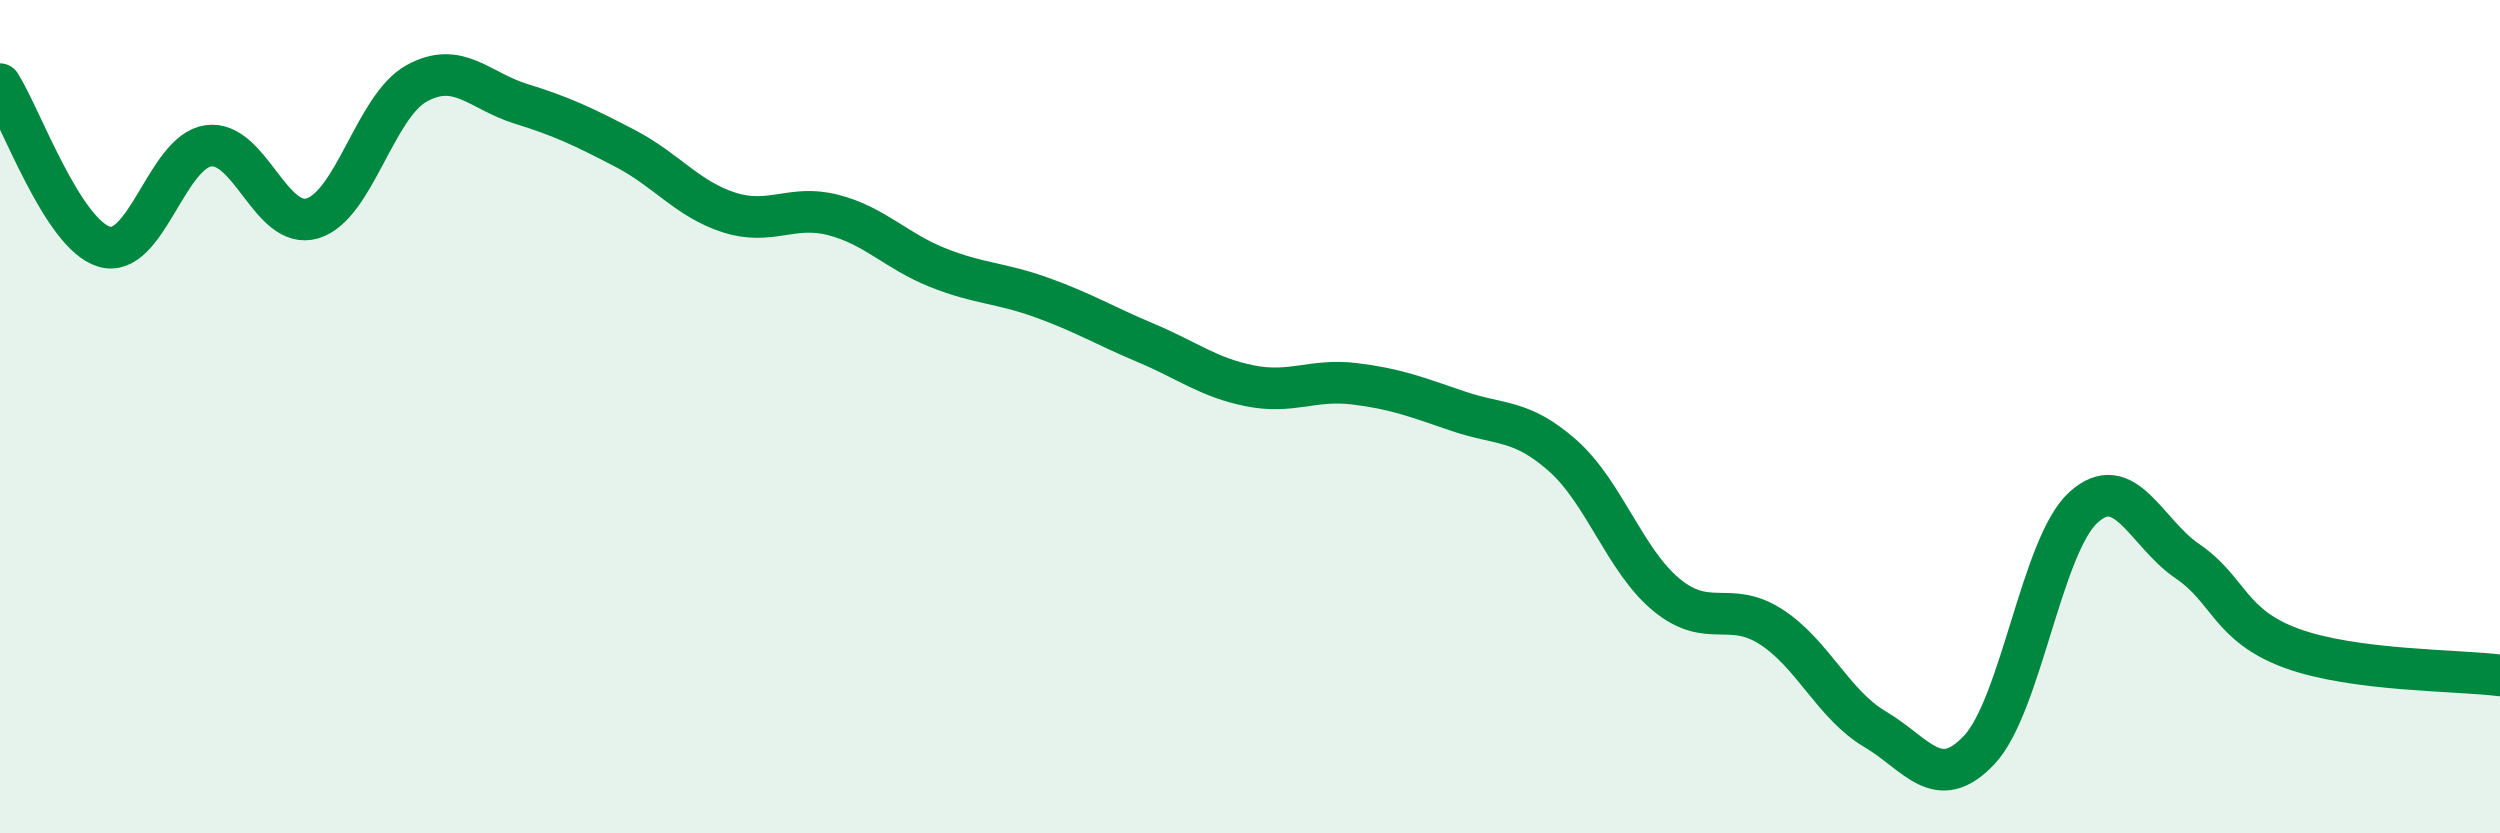
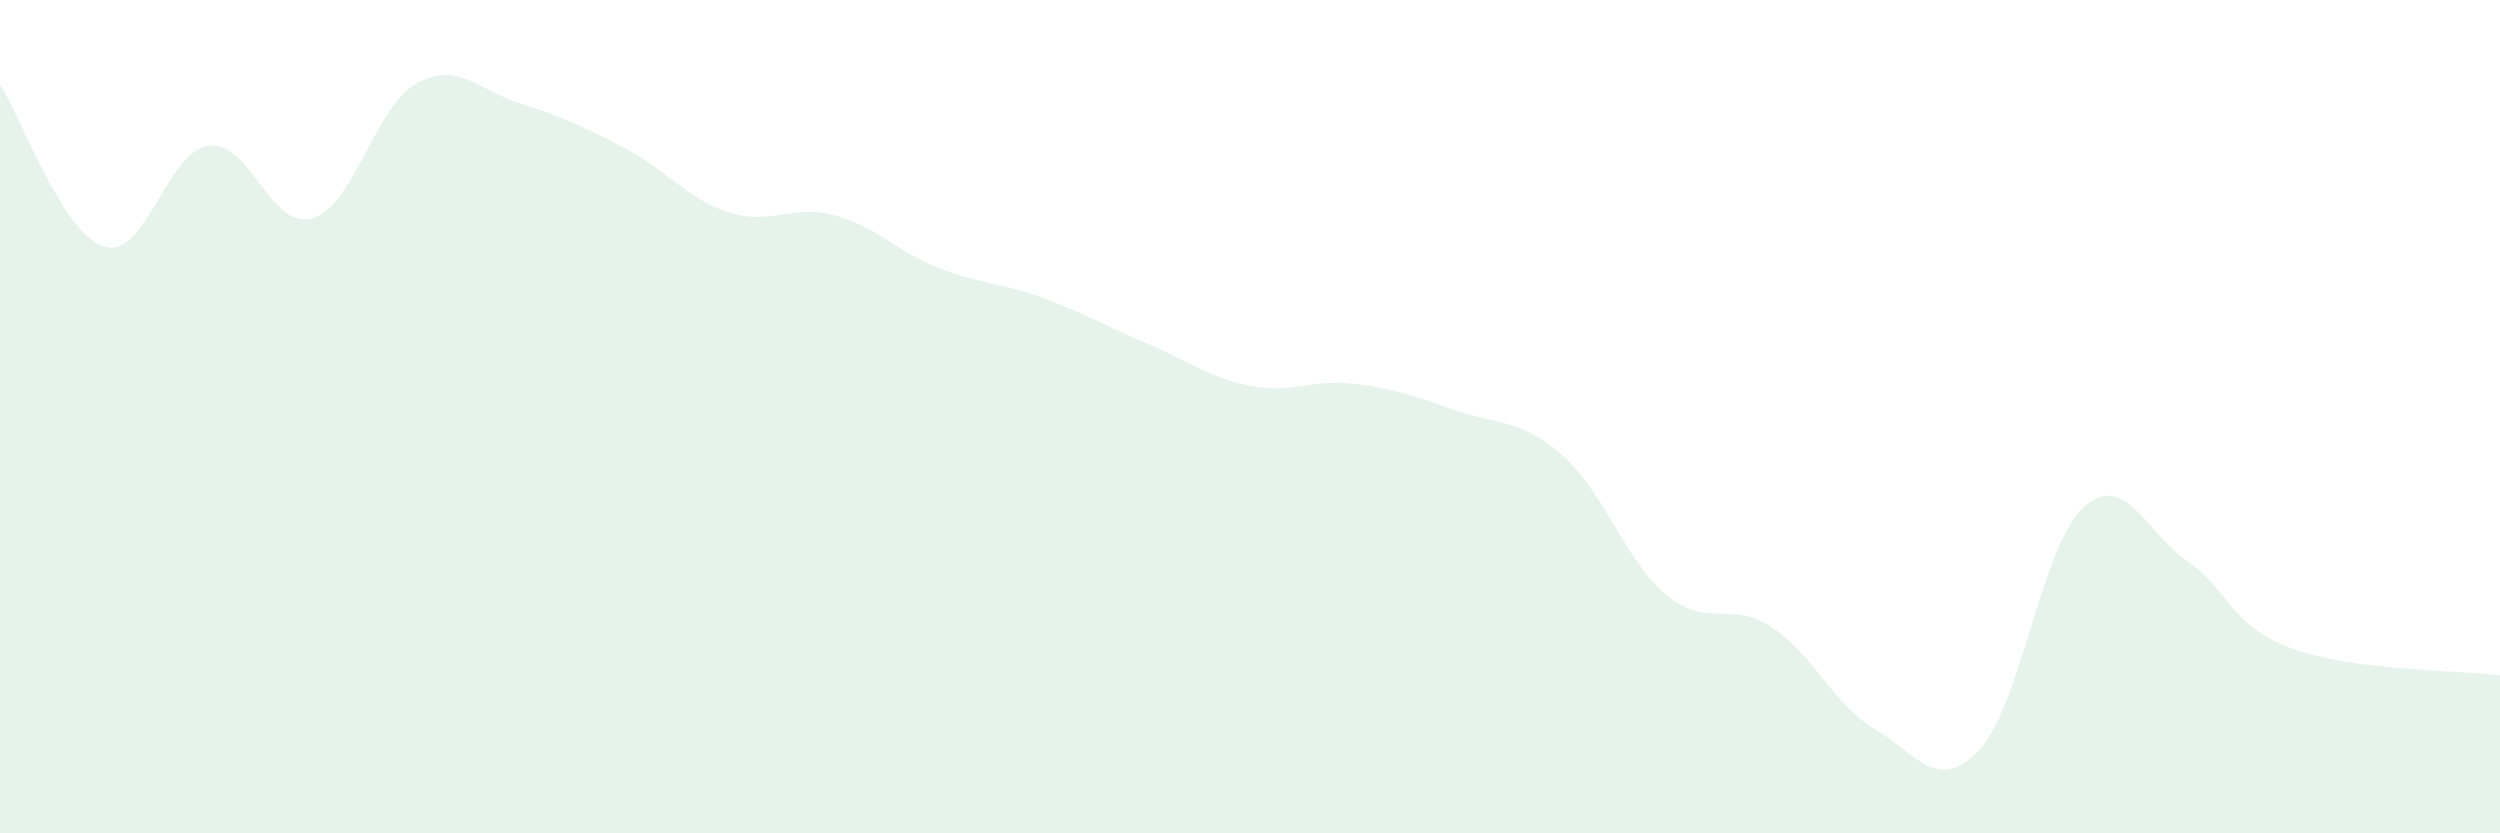
<svg xmlns="http://www.w3.org/2000/svg" width="60" height="20" viewBox="0 0 60 20">
  <path d="M 0,2.02 C 0.5,2.8 1.5,5.62 2.5,5.92 C 3.5,6.22 4,3.64 5,3.5 C 6,3.36 6.5,5.54 7.5,5.24 C 8.5,4.94 9,2.55 10,2 C 11,1.45 11.5,2.18 12.5,2.49 C 13.5,2.8 14,3.04 15,3.56 C 16,4.08 16.5,4.78 17.5,5.1 C 18.5,5.42 19,4.9 20,5.16 C 21,5.42 21.5,6.02 22.5,6.42 C 23.5,6.82 24,6.78 25,7.14 C 26,7.5 26.5,7.81 27.5,8.23 C 28.5,8.65 29,9.06 30,9.26 C 31,9.46 31.5,9.09 32.5,9.21 C 33.5,9.33 34,9.53 35,9.87 C 36,10.21 36.5,10.05 37.5,10.93 C 38.5,11.81 39,13.46 40,14.28 C 41,15.1 41.5,14.4 42.5,15.04 C 43.5,15.68 44,16.91 45,17.5 C 46,18.09 46.5,19.06 47.5,18 C 48.5,16.94 49,13.09 50,12.18 C 51,11.27 51.5,12.79 52.5,13.47 C 53.5,14.15 53.5,15.01 55,15.56 C 56.5,16.11 59,16.08 60,16.21L60 20L0 20Z" fill="#008740" opacity="0.1" stroke-linecap="round" stroke-linejoin="round" />
-   <path d="M 0,2.02 C 0.5,2.8 1.5,5.62 2.5,5.92 C 3.5,6.22 4,3.64 5,3.5 C 6,3.36 6.5,5.54 7.5,5.24 C 8.5,4.94 9,2.55 10,2 C 11,1.45 11.5,2.18 12.5,2.49 C 13.5,2.8 14,3.04 15,3.56 C 16,4.08 16.5,4.78 17.5,5.1 C 18.5,5.42 19,4.9 20,5.16 C 21,5.42 21.5,6.02 22.5,6.42 C 23.5,6.82 24,6.78 25,7.14 C 26,7.5 26.5,7.81 27.5,8.23 C 28.5,8.65 29,9.06 30,9.26 C 31,9.46 31.5,9.09 32.5,9.21 C 33.5,9.33 34,9.53 35,9.87 C 36,10.21 36.5,10.05 37.5,10.93 C 38.5,11.81 39,13.46 40,14.28 C 41,15.1 41.5,14.4 42.5,15.04 C 43.5,15.68 44,16.91 45,17.5 C 46,18.09 46.5,19.06 47.5,18 C 48.5,16.94 49,13.09 50,12.18 C 51,11.27 51.5,12.79 52.5,13.47 C 53.5,14.15 53.5,15.01 55,15.56 C 56.5,16.11 59,16.08 60,16.21" stroke="#008740" stroke-width="1" fill="none" stroke-linecap="round" stroke-linejoin="round" />
</svg>